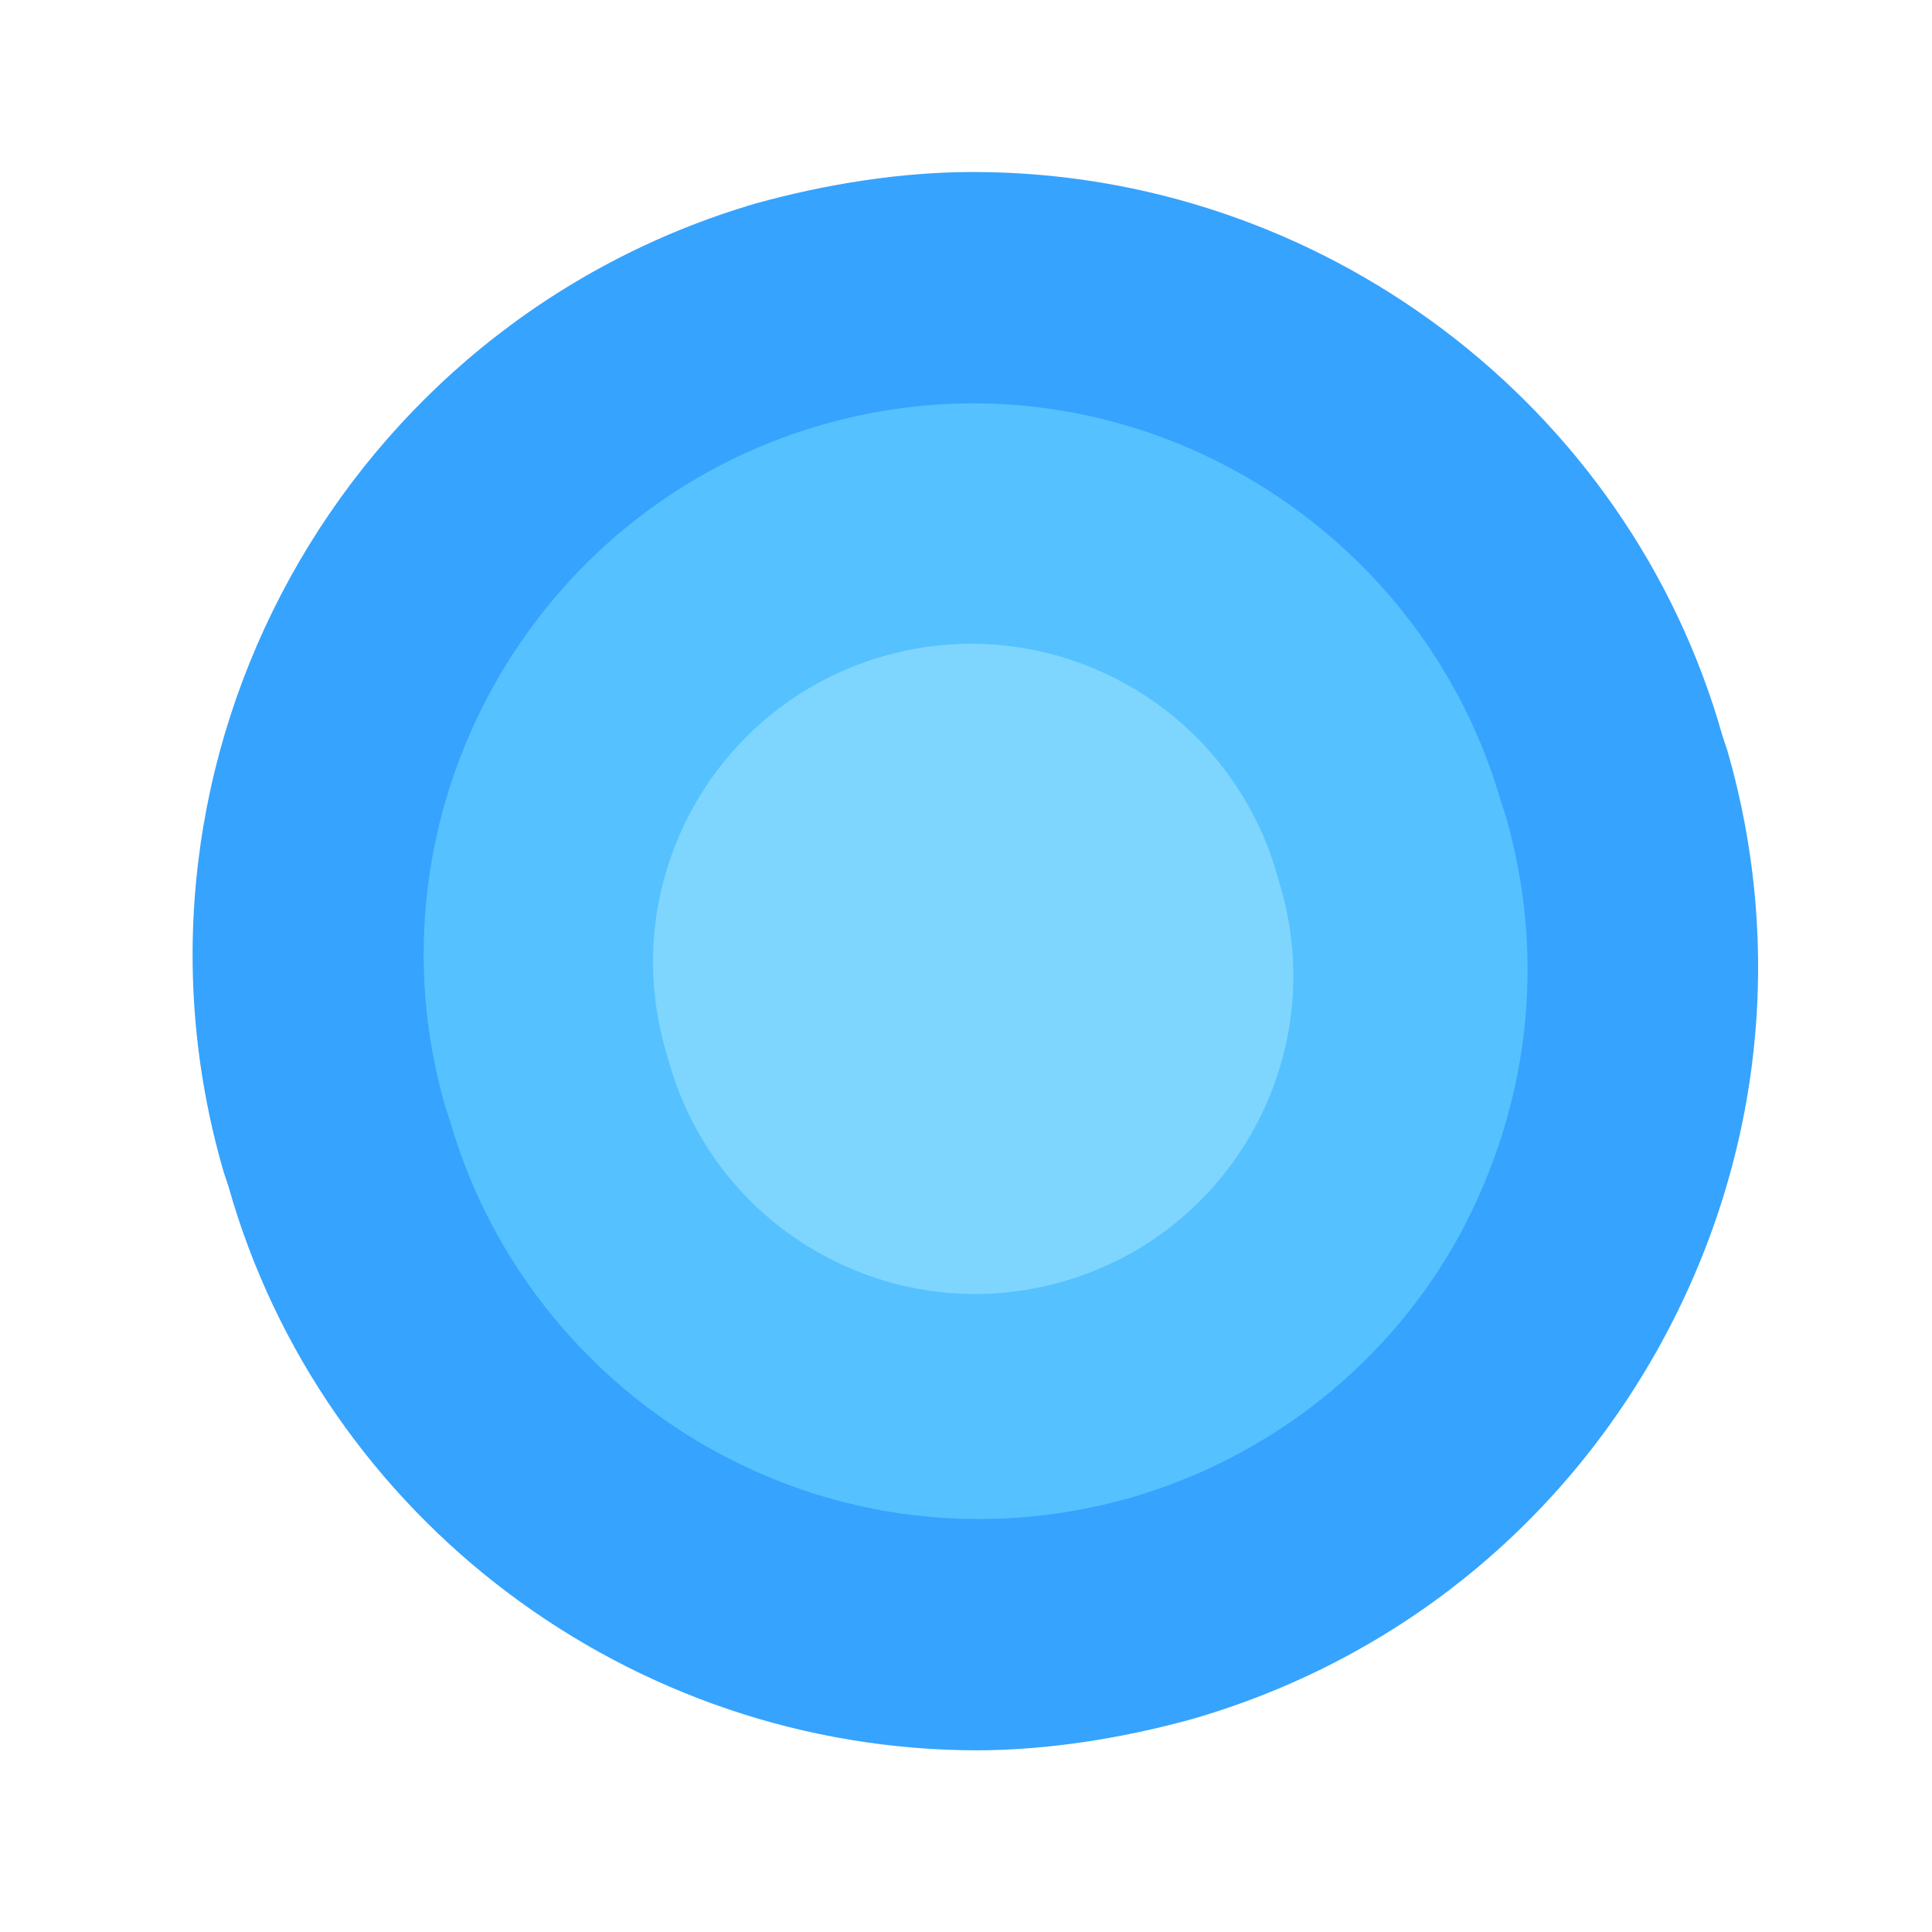
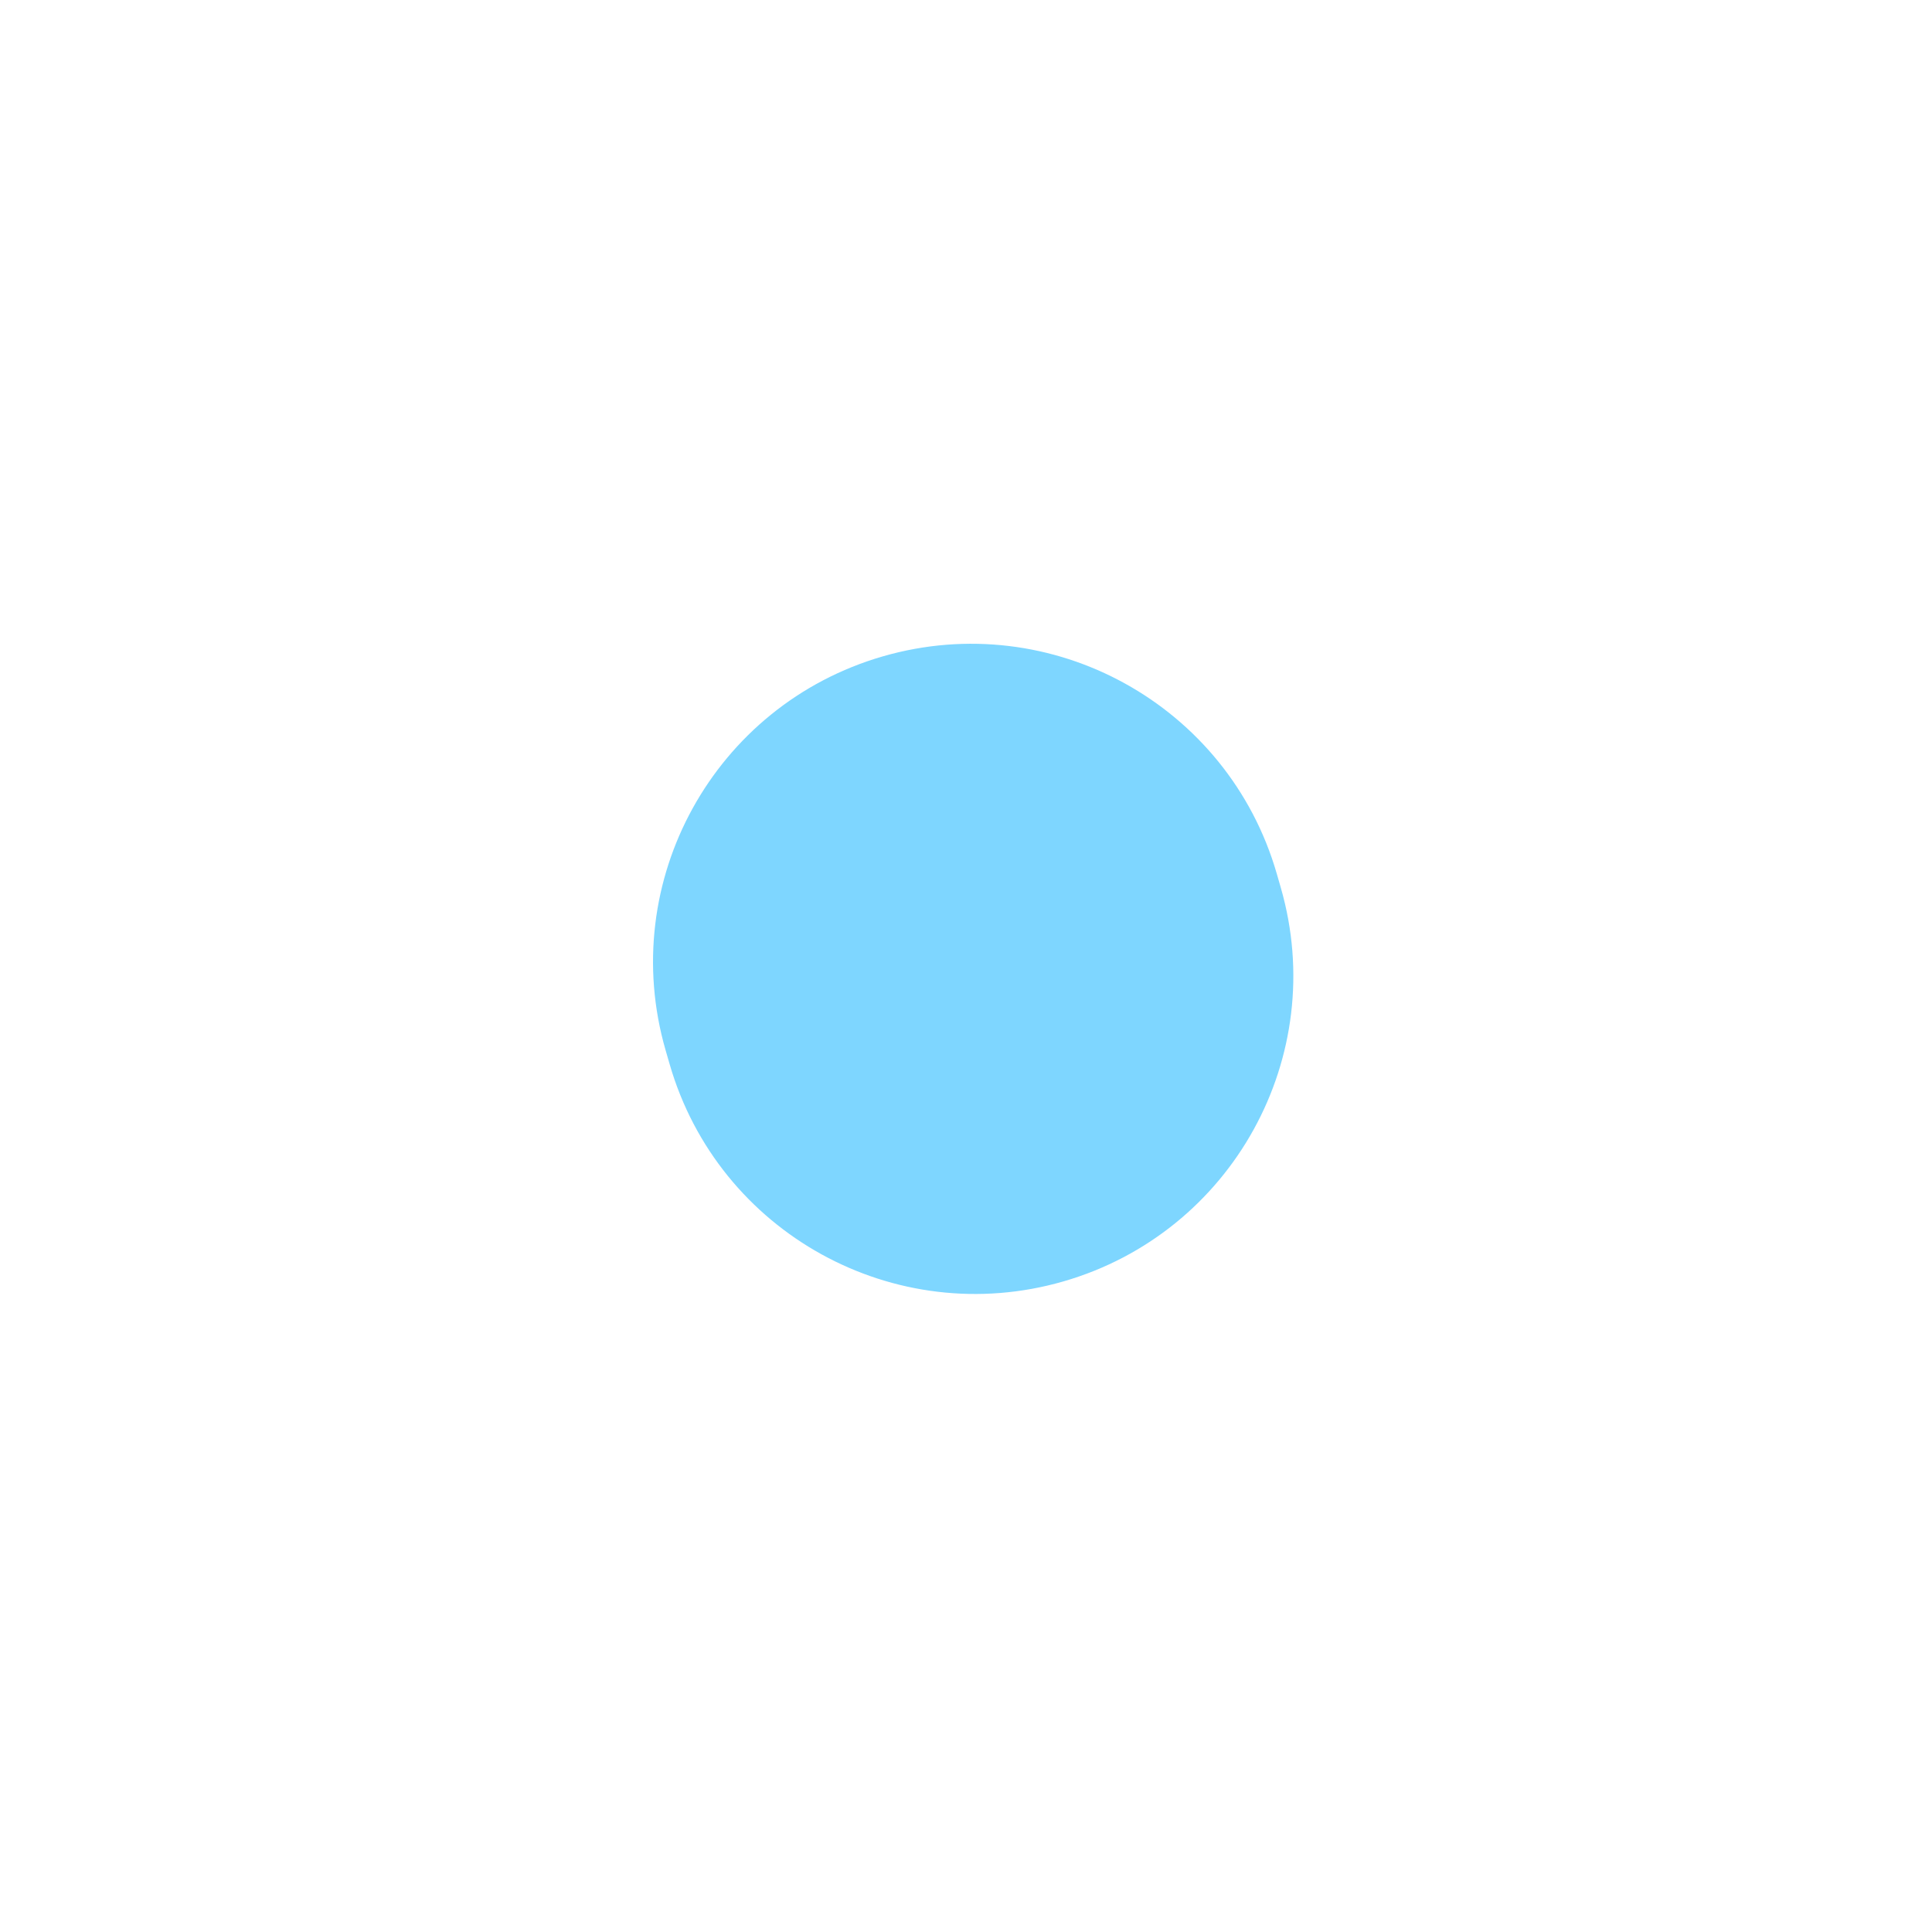
<svg xmlns="http://www.w3.org/2000/svg" width="100" height="100" viewBox="0 0 100 100" fill="none">
-   <path d="M50.615 90.597C32.655 90.597 16.69 78.624 11.826 61.412L11.577 60.663C5.341 39.211 17.813 16.761 39.141 10.524C42.758 9.527 46.624 8.903 50.366 8.903C68.326 8.903 84.29 20.877 89.155 38.088L89.404 38.837C92.397 49.189 91.15 60.164 85.912 69.643C80.674 79.122 72.068 85.982 61.715 88.975C58.099 89.973 54.232 90.597 50.49 90.597H50.615Z" fill="#36A3FE" />
-   <path d="M50.615 78.623C38.018 78.623 26.793 70.142 23.301 58.044L23.052 57.295C18.686 42.204 27.417 26.364 42.508 21.998C45.127 21.25 47.747 20.876 50.366 20.876C62.963 20.876 74.188 29.357 77.68 41.455L77.93 42.204C80.05 49.562 79.177 57.17 75.56 63.906C71.943 70.516 65.832 75.38 58.598 77.5C55.978 78.249 53.359 78.623 50.74 78.623H50.615Z" fill="#56C1FF" />
  <path d="M66.086 45.224C63.564 36.488 54.438 31.45 45.703 33.971C36.967 36.493 31.929 45.619 34.45 54.355L34.658 55.074C37.179 63.81 46.305 68.848 55.041 66.326C63.777 63.805 68.815 54.679 66.293 45.943L66.086 45.224Z" fill="#7ED6FF" />
</svg>